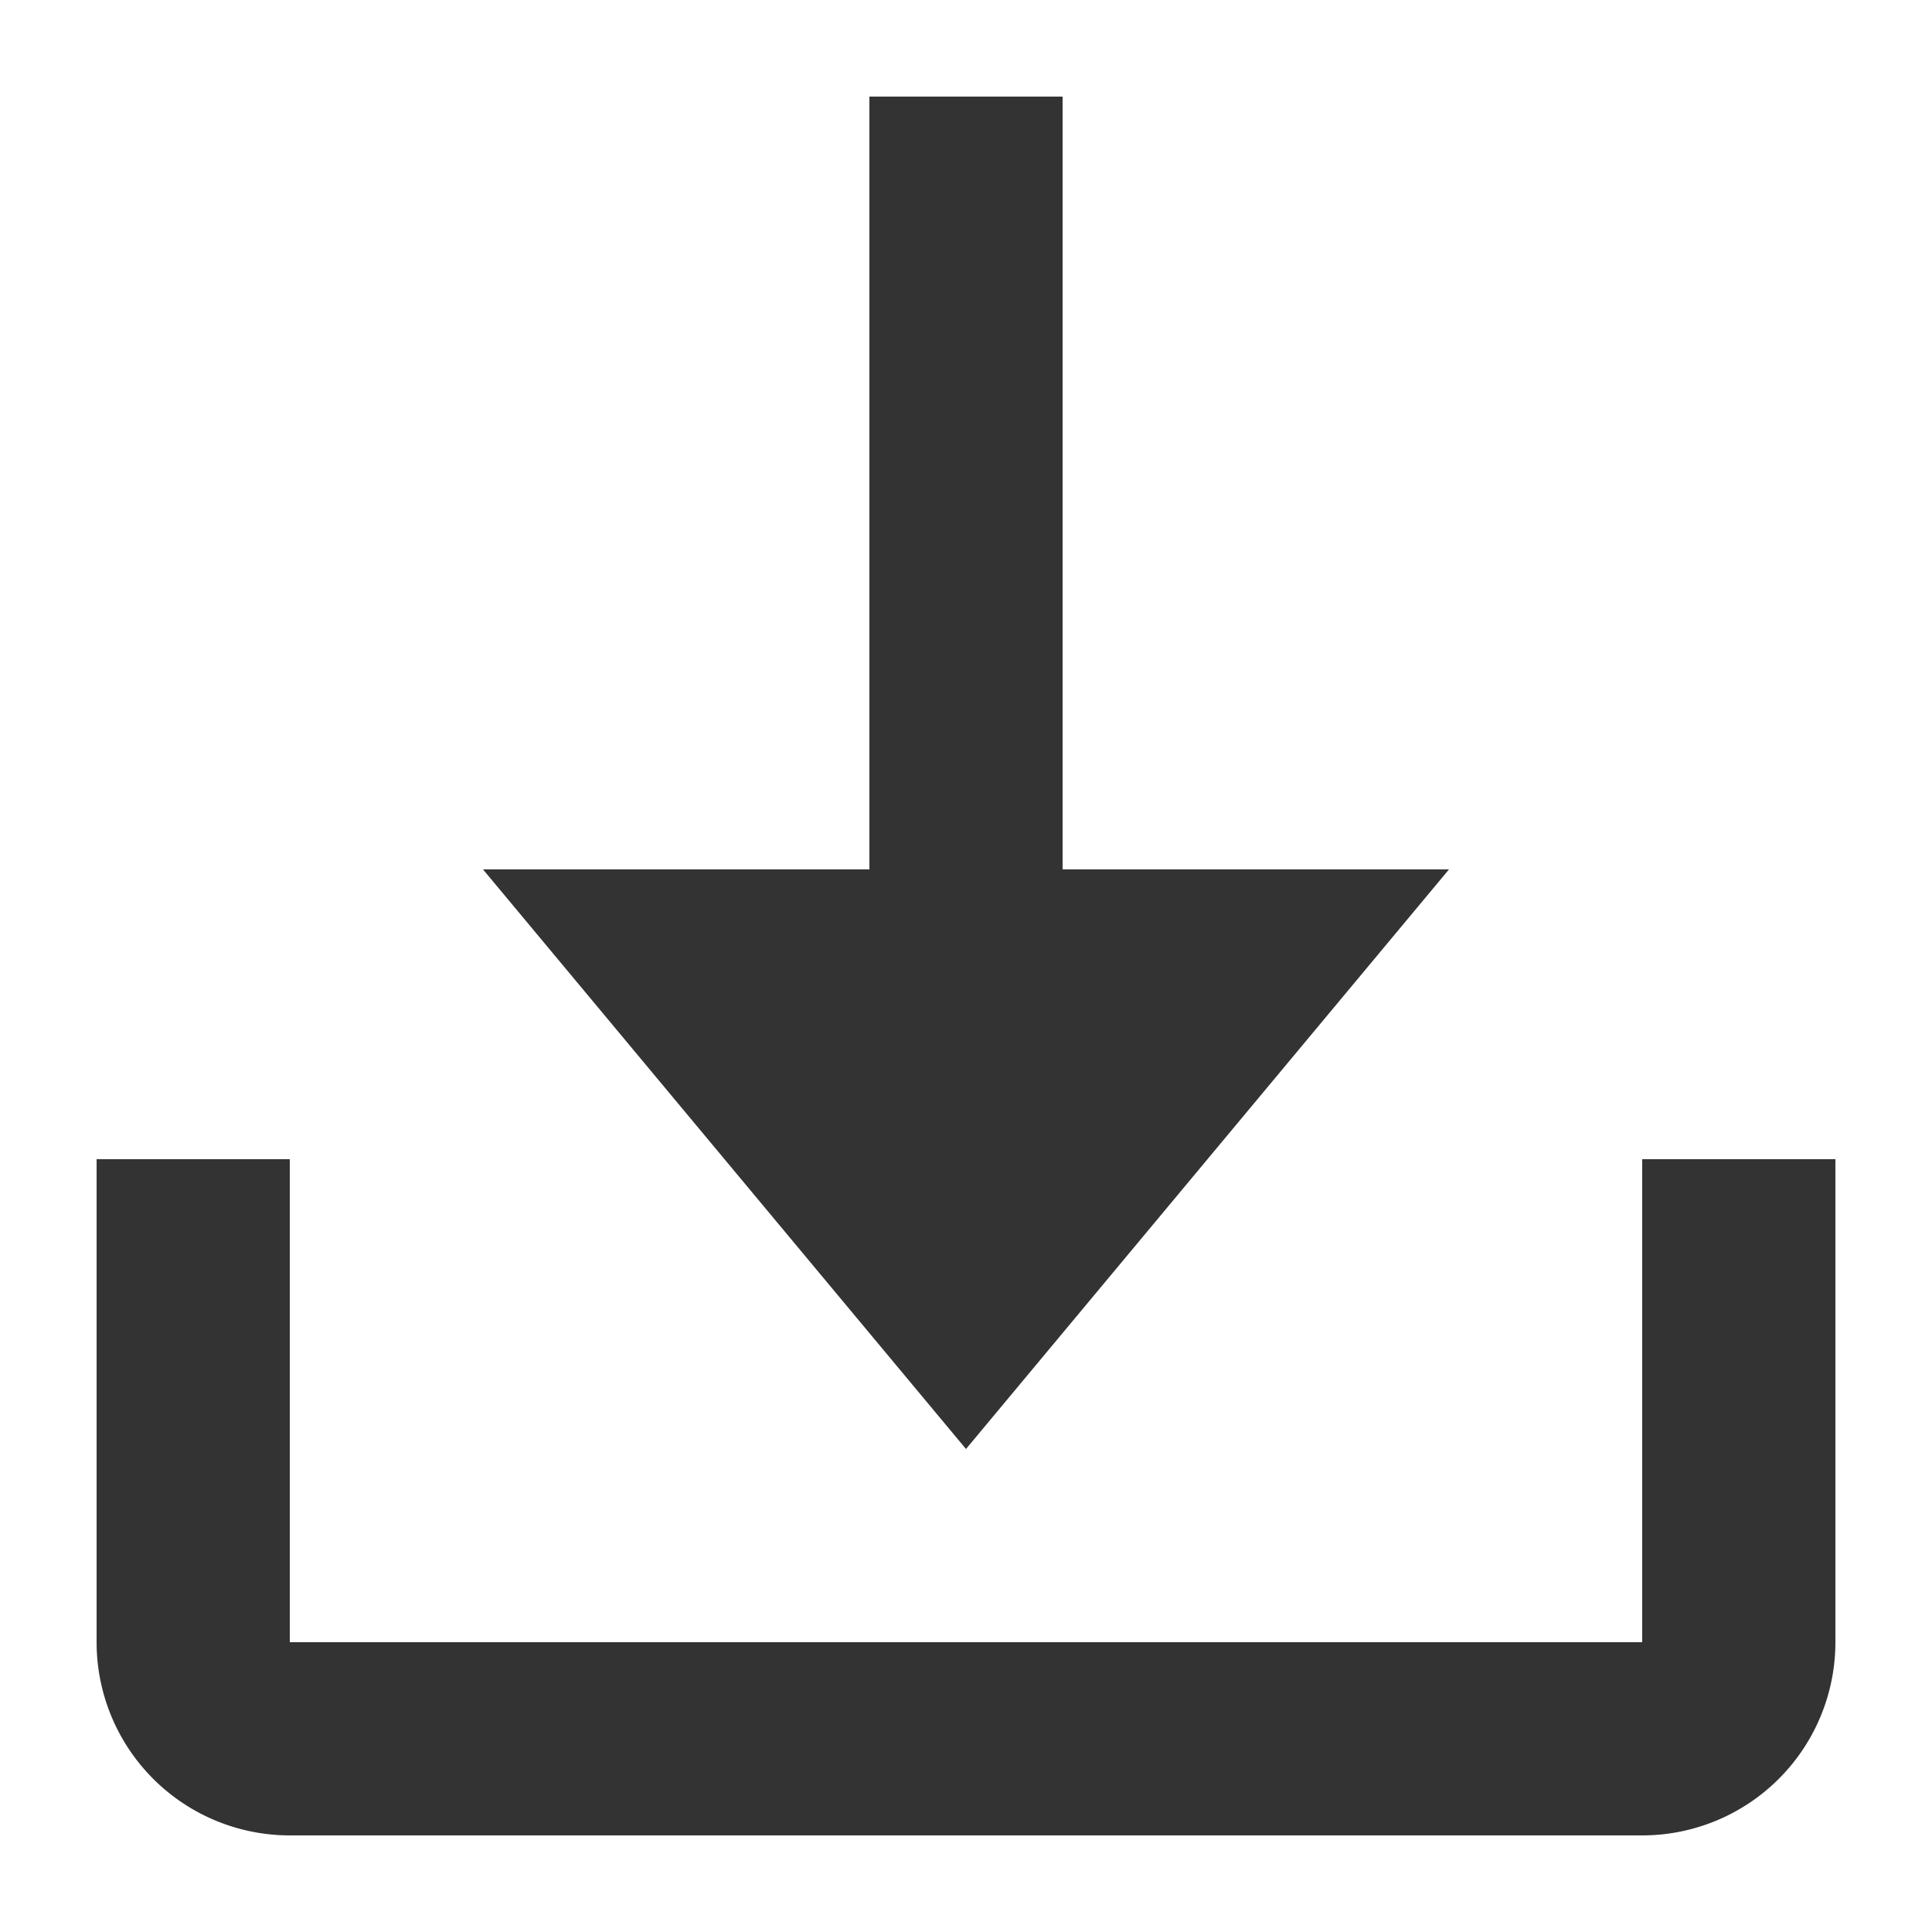
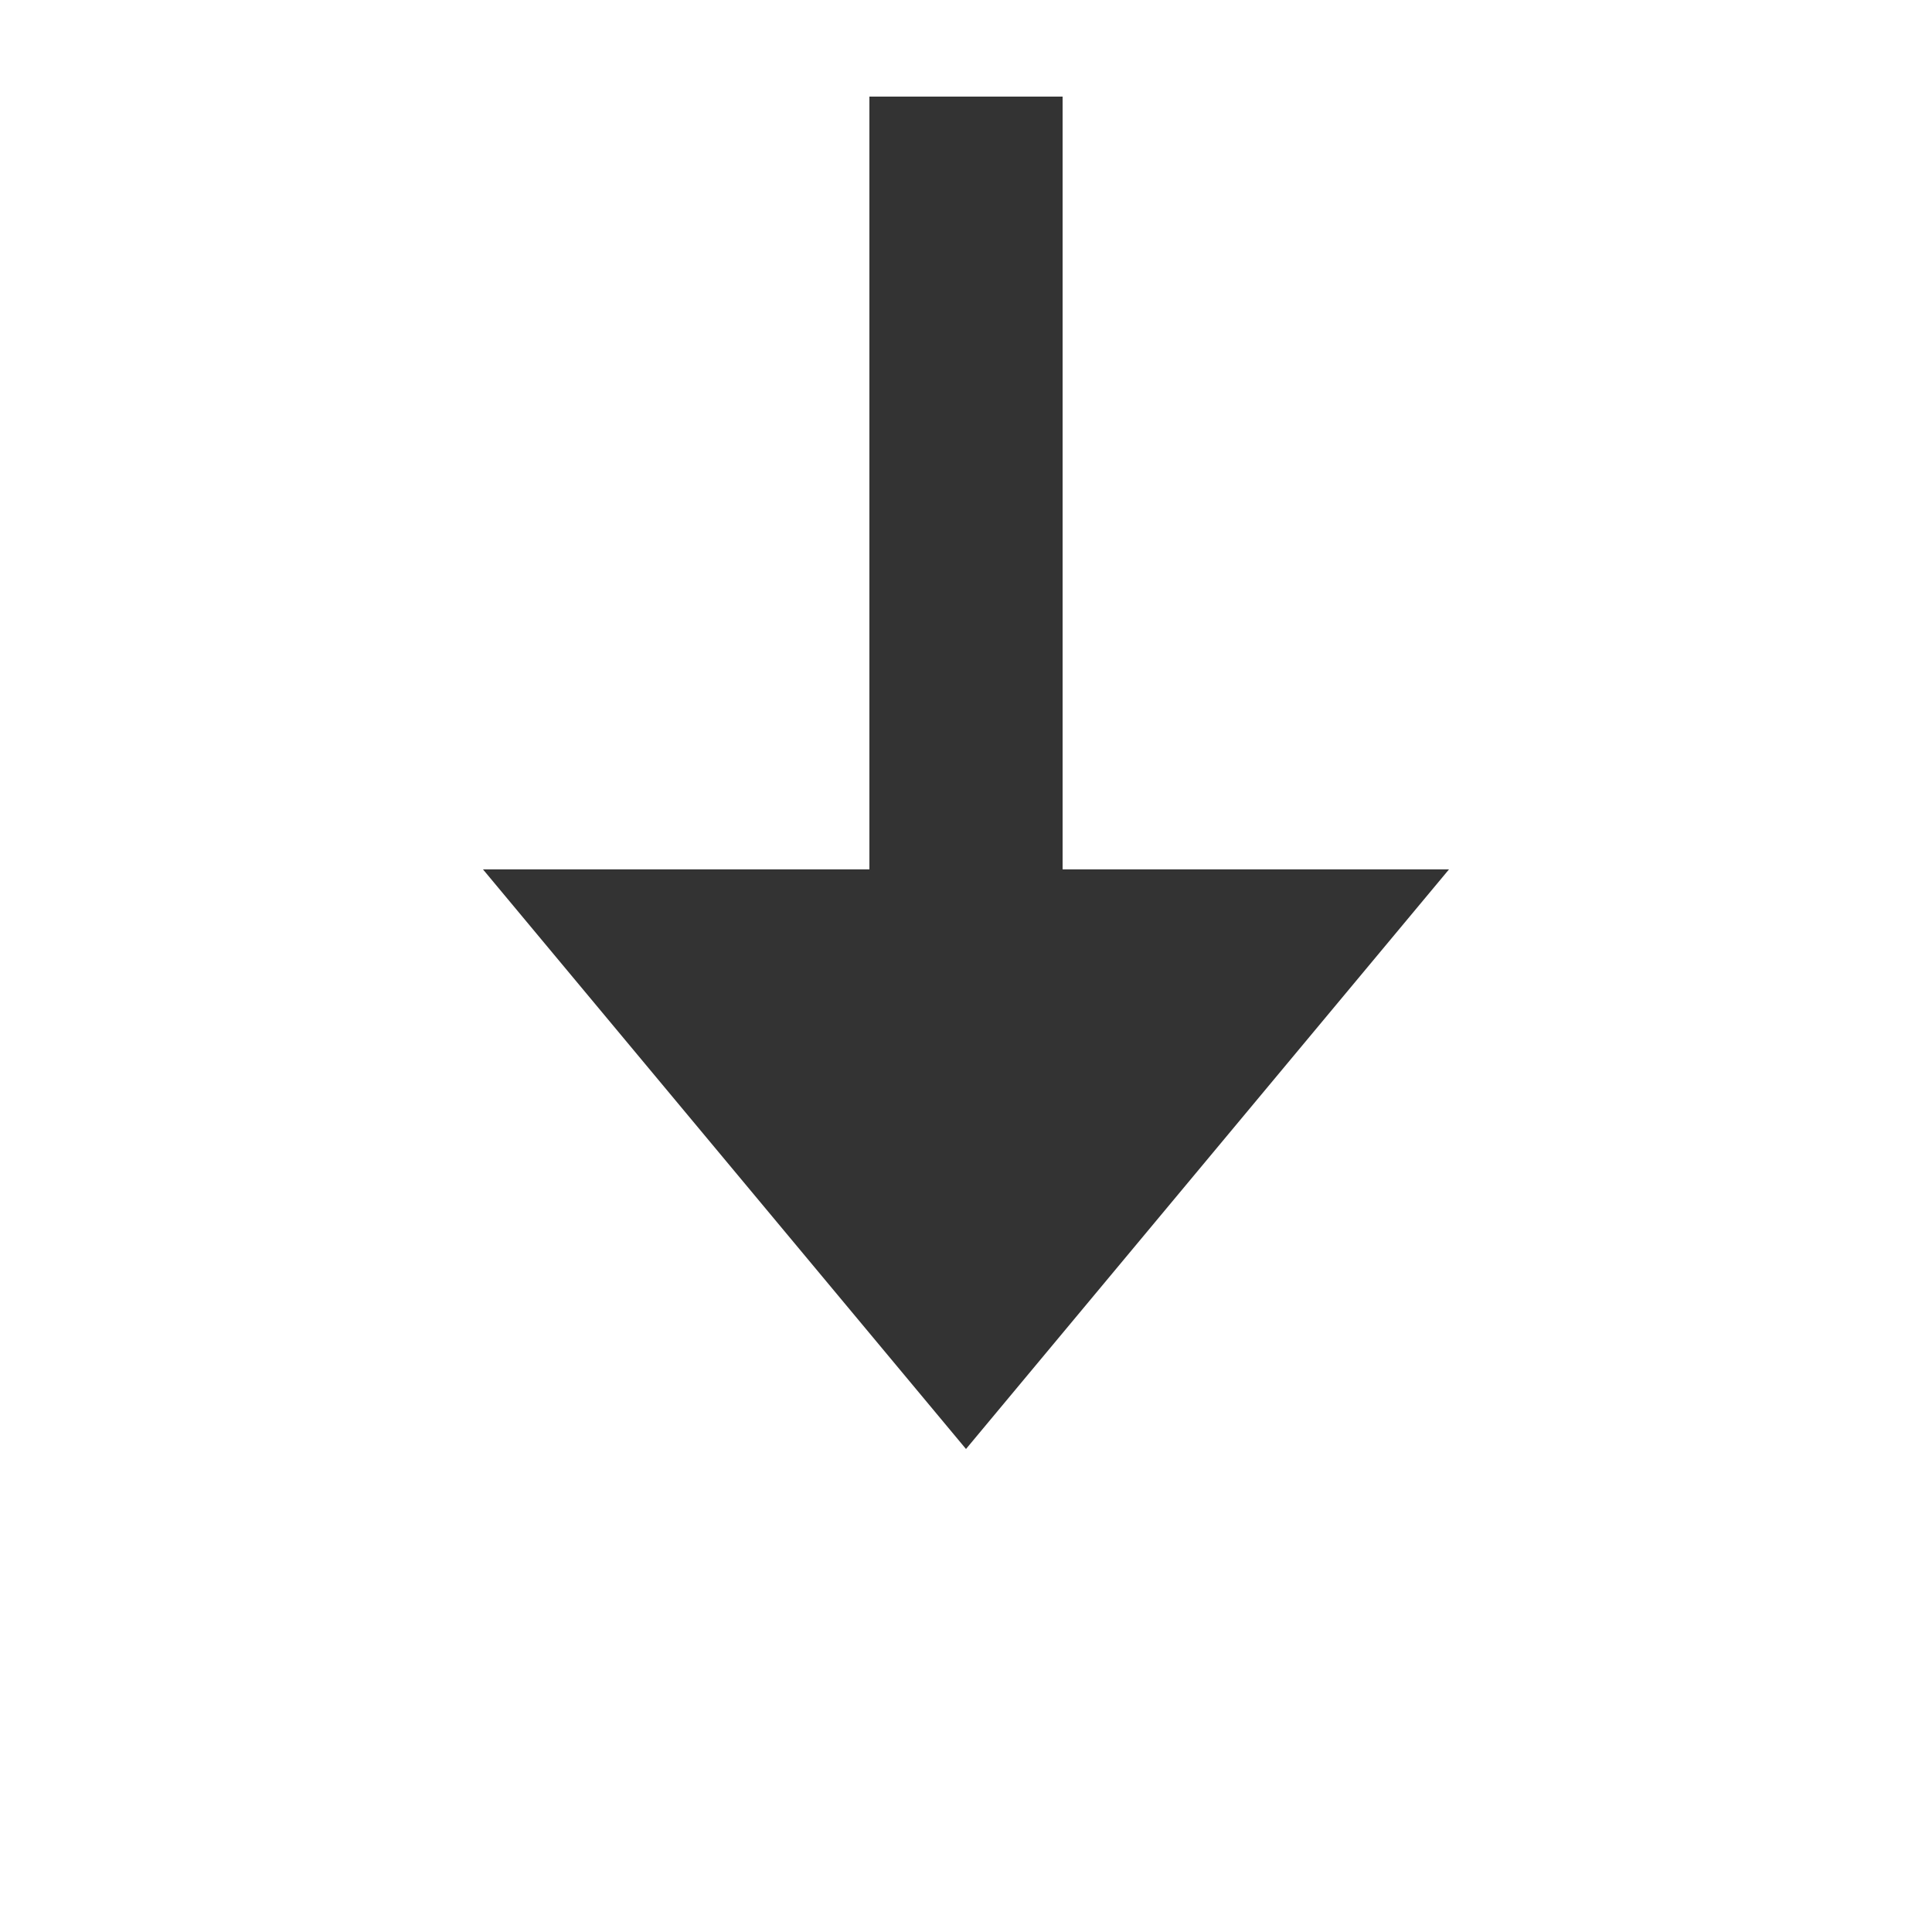
<svg xmlns="http://www.w3.org/2000/svg" width="20" height="20" fill="#333" viewBox="0 0 20 20">
-   <path d="M17 12v5H3v-5H1v5a2 2 0 0 0 2 2h14a2 2 0 0 0 2-2v-5z" />
  <path d="M10 15l5-6h-4V1H9v8H5l5 6z" />
</svg>